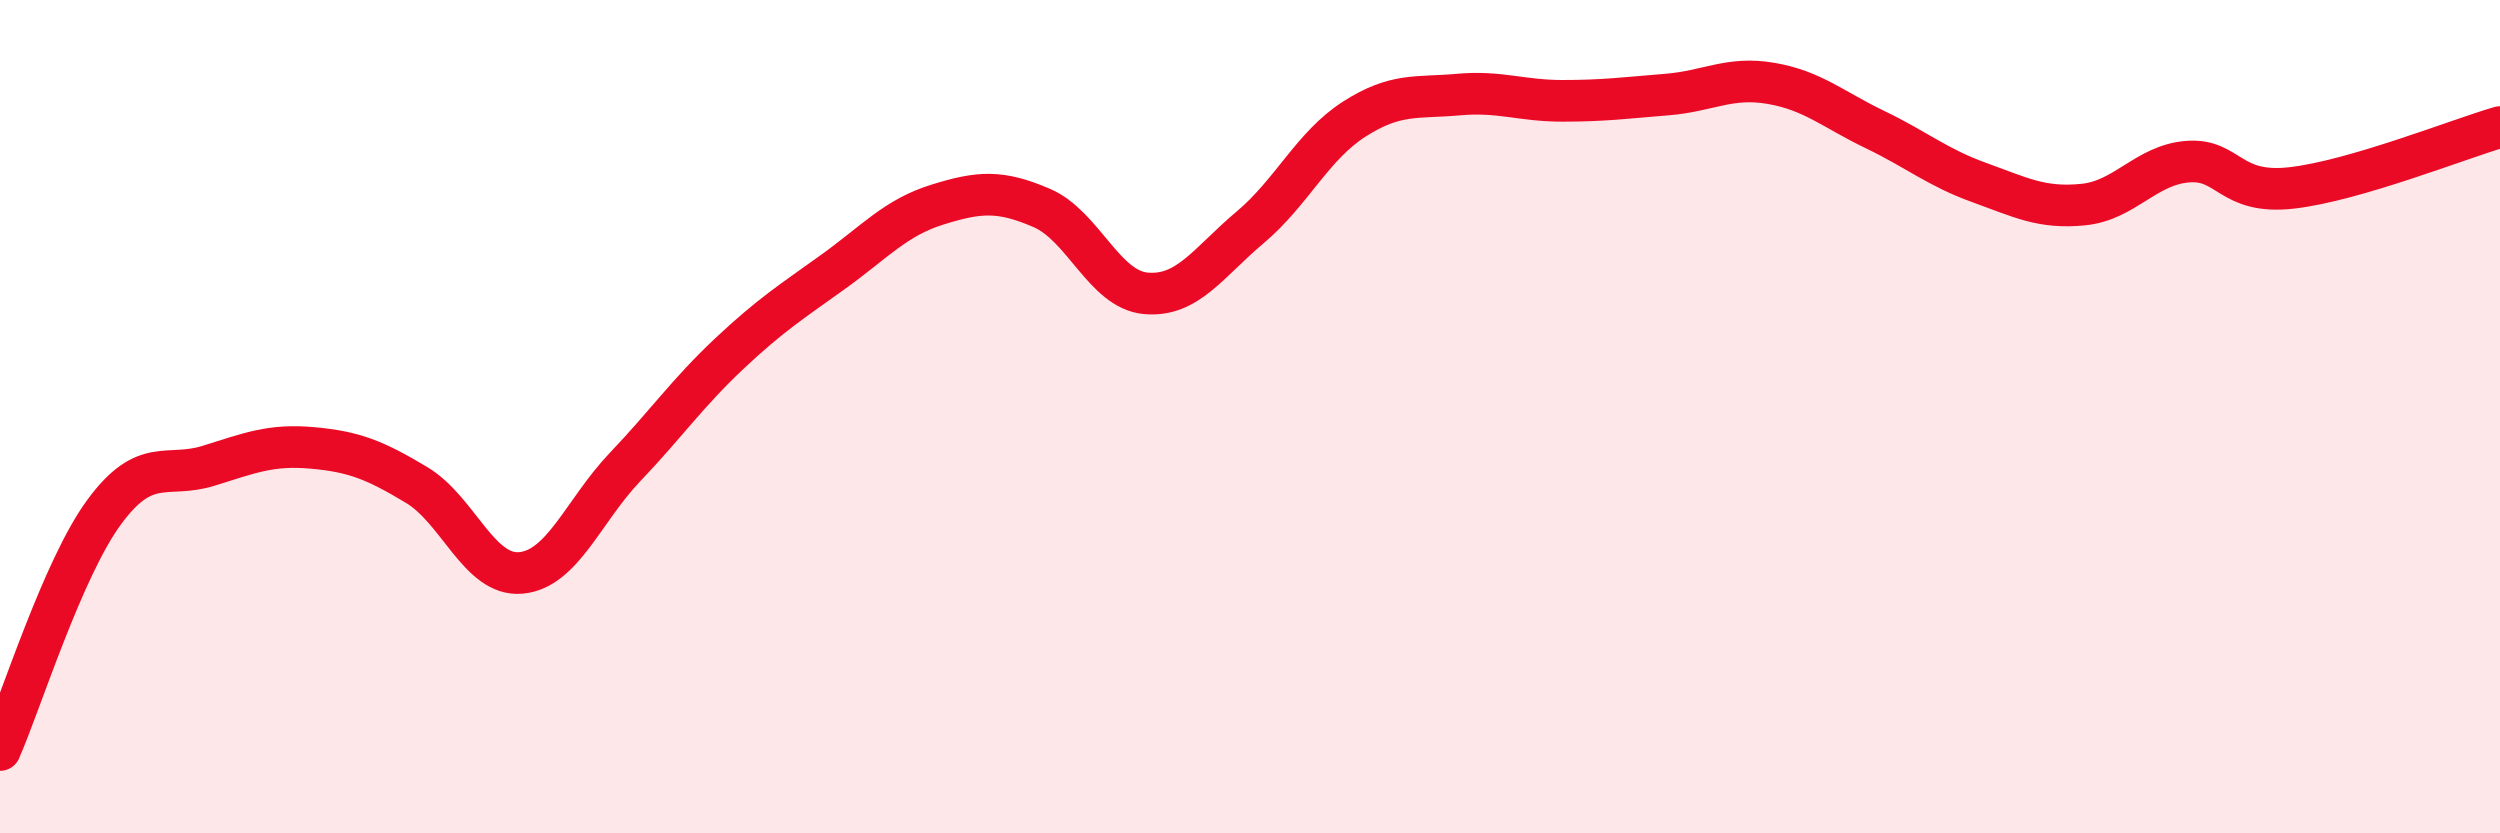
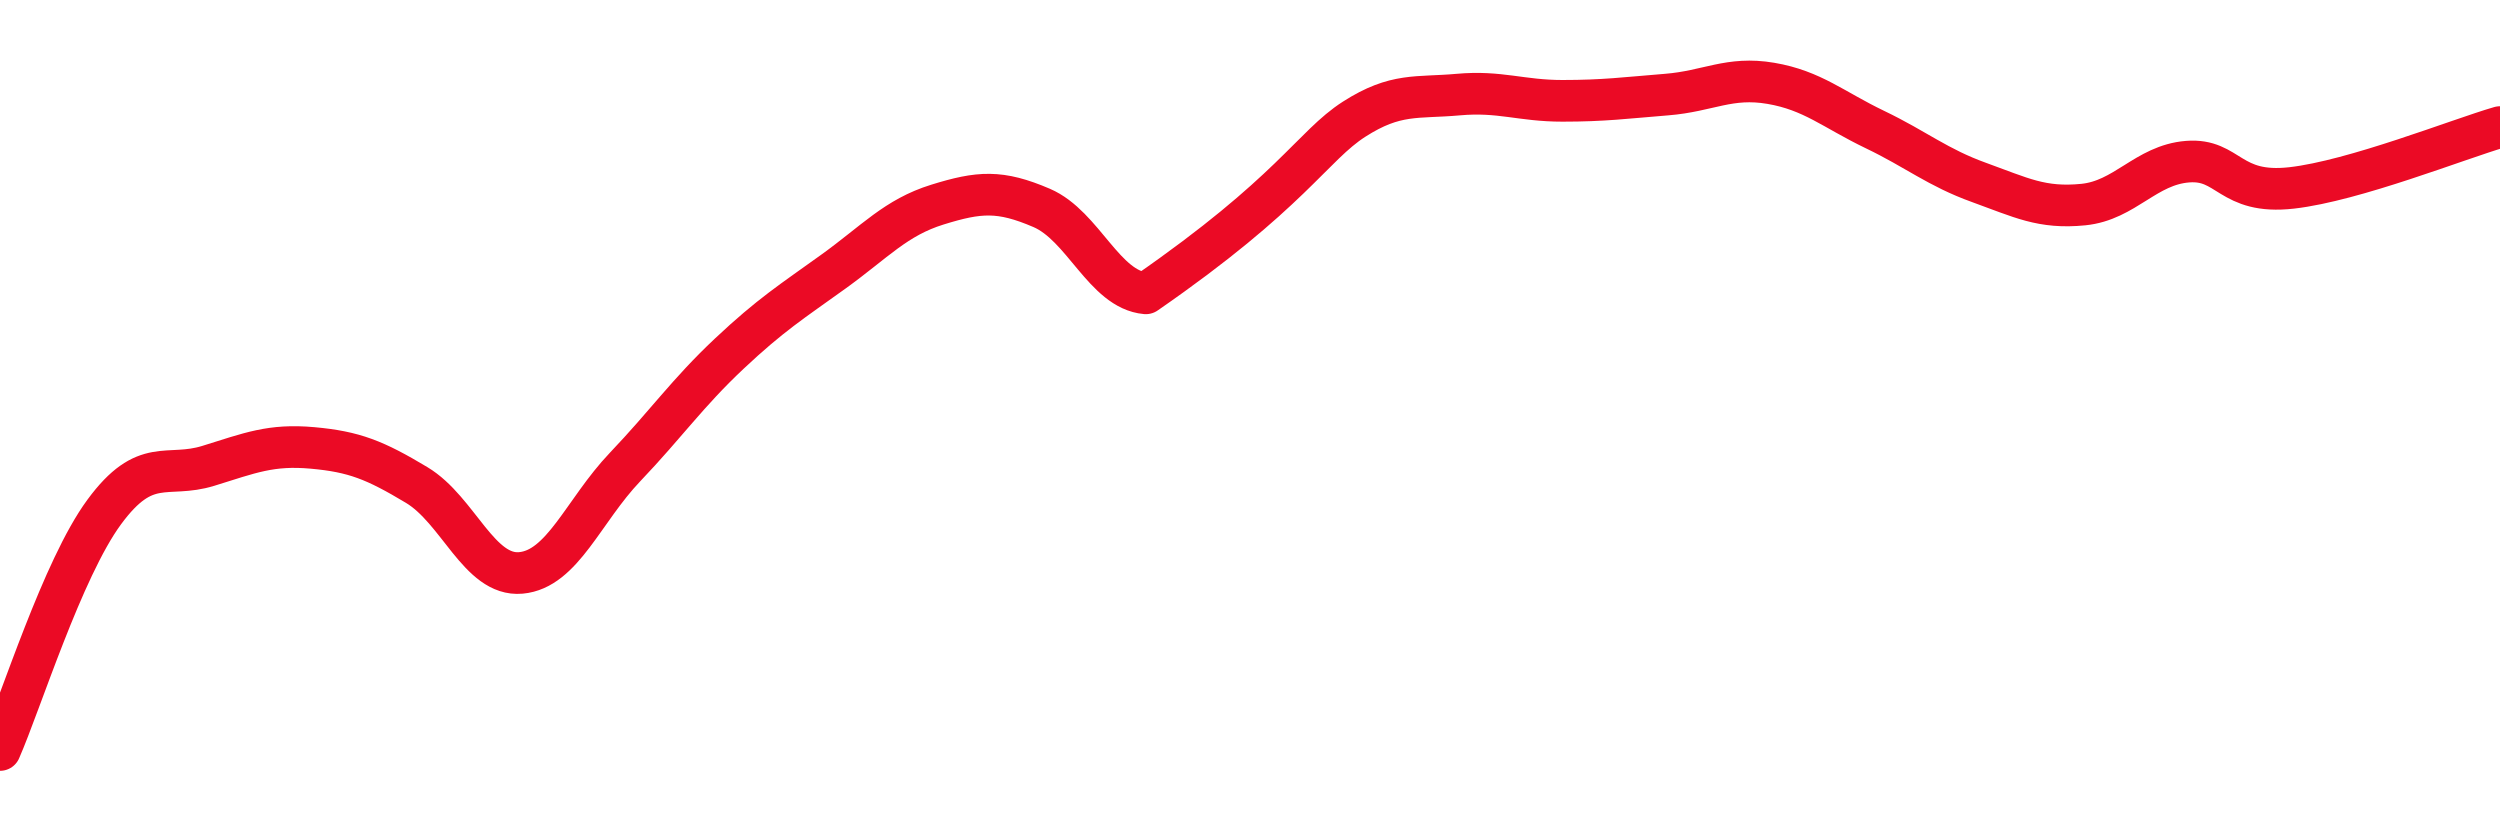
<svg xmlns="http://www.w3.org/2000/svg" width="60" height="20" viewBox="0 0 60 20">
-   <path d="M 0,18 C 0.5,16.86 1.5,13.65 2.5,12.29 C 3.5,10.93 4,11.49 5,11.18 C 6,10.87 6.5,10.66 7.5,10.75 C 8.5,10.84 9,11.04 10,11.64 C 11,12.24 11.5,13.84 12.5,13.75 C 13.5,13.66 14,12.26 15,11.21 C 16,10.16 16.5,9.43 17.5,8.49 C 18.5,7.55 19,7.24 20,6.52 C 21,5.8 21.5,5.22 22.5,4.91 C 23.5,4.6 24,4.56 25,4.99 C 26,5.42 26.5,6.95 27.5,7.04 C 28.5,7.13 29,6.3 30,5.46 C 31,4.62 31.5,3.5 32.5,2.86 C 33.5,2.22 34,2.36 35,2.27 C 36,2.18 36.5,2.42 37.5,2.42 C 38.5,2.42 39,2.35 40,2.27 C 41,2.19 41.5,1.83 42.5,2 C 43.5,2.17 44,2.63 45,3.11 C 46,3.59 46.5,4.02 47.5,4.38 C 48.5,4.74 49,5.01 50,4.91 C 51,4.81 51.5,3.96 52.5,3.88 C 53.5,3.8 53.5,4.68 55,4.51 C 56.5,4.34 59,3.34 60,3.05L60 20L0 20Z" fill="#EB0A25" opacity="0.1" stroke-linecap="round" stroke-linejoin="round" />
-   <path d="M 0,18 C 0.5,16.86 1.5,13.65 2.5,12.29 C 3.5,10.93 4,11.49 5,11.18 C 6,10.87 6.5,10.66 7.5,10.75 C 8.5,10.84 9,11.04 10,11.64 C 11,12.24 11.5,13.84 12.5,13.75 C 13.5,13.66 14,12.26 15,11.21 C 16,10.16 16.5,9.43 17.5,8.49 C 18.5,7.55 19,7.24 20,6.52 C 21,5.8 21.5,5.22 22.5,4.91 C 23.5,4.6 24,4.56 25,4.99 C 26,5.42 26.5,6.95 27.5,7.04 C 28.5,7.13 29,6.3 30,5.46 C 31,4.62 31.5,3.5 32.5,2.86 C 33.5,2.22 34,2.36 35,2.27 C 36,2.18 36.5,2.42 37.5,2.42 C 38.5,2.42 39,2.35 40,2.27 C 41,2.19 41.5,1.83 42.5,2 C 43.5,2.17 44,2.63 45,3.11 C 46,3.59 46.5,4.02 47.5,4.38 C 48.5,4.74 49,5.01 50,4.91 C 51,4.81 51.5,3.96 52.5,3.88 C 53.5,3.8 53.5,4.68 55,4.51 C 56.5,4.34 59,3.34 60,3.05" stroke="#EB0A25" stroke-width="1" fill="none" stroke-linecap="round" stroke-linejoin="round" />
+   <path d="M 0,18 C 0.5,16.86 1.5,13.65 2.5,12.29 C 3.5,10.93 4,11.49 5,11.18 C 6,10.87 6.5,10.66 7.5,10.75 C 8.5,10.84 9,11.04 10,11.64 C 11,12.24 11.5,13.84 12.5,13.75 C 13.5,13.66 14,12.26 15,11.21 C 16,10.16 16.5,9.43 17.5,8.49 C 18.5,7.55 19,7.24 20,6.52 C 21,5.8 21.5,5.22 22.5,4.91 C 23.5,4.6 24,4.56 25,4.99 C 26,5.42 26.5,6.95 27.5,7.04 C 31,4.62 31.5,3.5 32.5,2.86 C 33.5,2.22 34,2.36 35,2.27 C 36,2.18 36.5,2.42 37.5,2.42 C 38.5,2.42 39,2.35 40,2.27 C 41,2.19 41.5,1.83 42.5,2 C 43.5,2.17 44,2.63 45,3.11 C 46,3.59 46.5,4.02 47.5,4.38 C 48.5,4.74 49,5.01 50,4.91 C 51,4.81 51.5,3.96 52.5,3.88 C 53.5,3.8 53.5,4.68 55,4.51 C 56.5,4.34 59,3.34 60,3.05" stroke="#EB0A25" stroke-width="1" fill="none" stroke-linecap="round" stroke-linejoin="round" />
</svg>